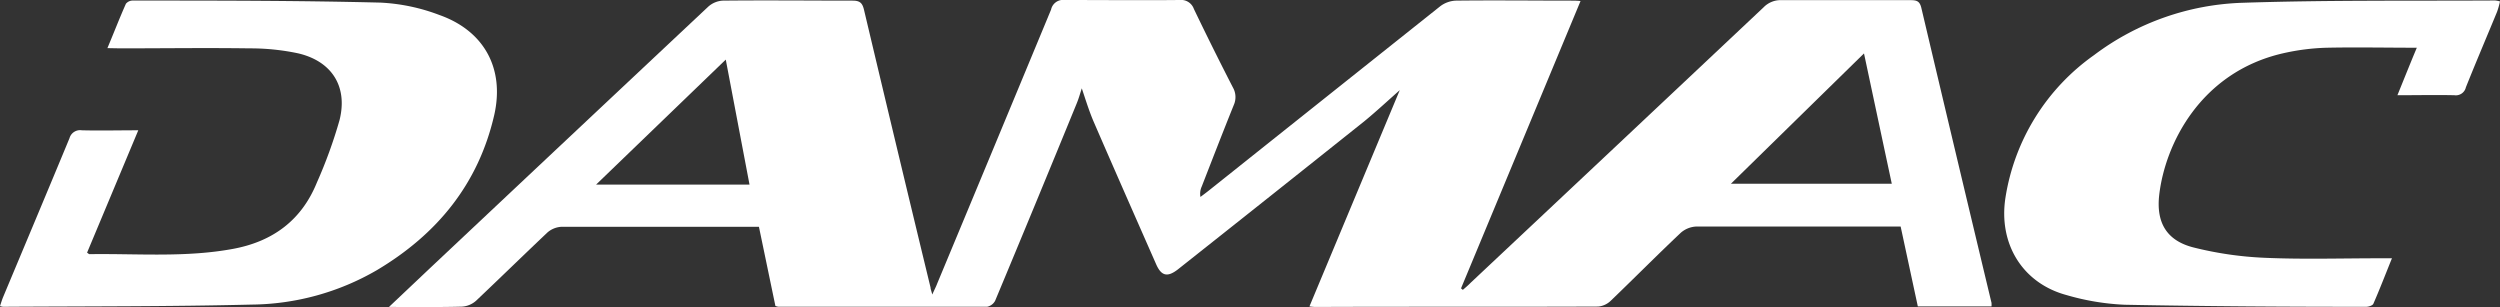
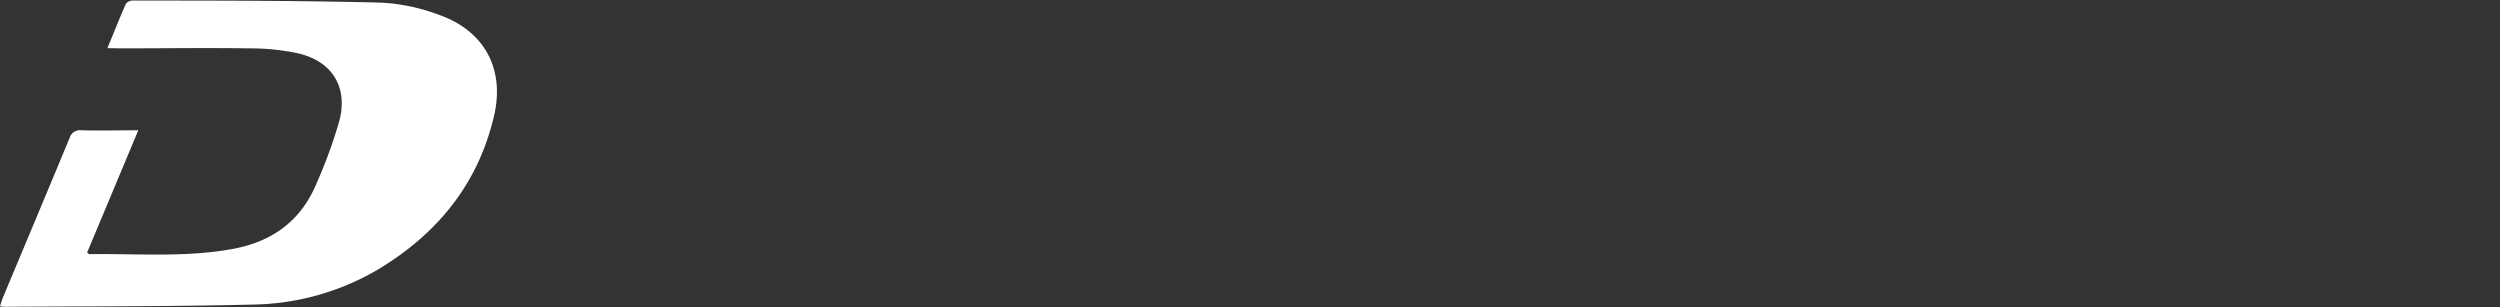
<svg xmlns="http://www.w3.org/2000/svg" id="Layer_1" data-name="Layer 1" viewBox="0 0 315.84 38.79">
  <rect x="0" y="0" width="315.84" height="38.79" fill="#333333" stroke="none" />
  <defs>
    <style>.cls-1{fill:#fff;}</style>
  </defs>
  <title>Logo</title>
-   <path class="cls-1" d="M49.14,38.78l5.15-4.87Q71.87,17.37,89.48.84A3,3,0,0,1,91.31.08c5.46-.06,10.93,0,16.39,0,.94,0,1.25.29,1.46,1.18q4.16,17.55,8.4,35.06c0,.19.09.38.22.89.29-.65.48-1,.64-1.43q7.2-17.28,14.37-34.57A1.55,1.55,0,0,1,134.52,0c4.84,0,9.68.05,14.51,0a1.71,1.71,0,0,1,1.8,1.13q2.4,5,4.93,9.92a2.45,2.45,0,0,1,.11,2.22c-1.38,3.42-2.71,6.86-4.05,10.3a2.18,2.18,0,0,0-.16,1.31c.37-.28.74-.55,1.1-.84Q167.34,12.42,181.94.8a3.49,3.49,0,0,1,2-.72c4.83-.06,9.67,0,14.51,0,.36,0,.72,0,1.23.05L184.58,36.43l.23.19c.35-.3.7-.6,1-.91q18.51-17.38,37-34.79a3,3,0,0,1,2.31-.9c5.42,0,10.84,0,16.26,0,.76,0,1.16.12,1.36,1q4.4,18.63,8.86,37.24a3.29,3.29,0,0,1,0,.45h-9.31l-2.17-10.09h-1.32c-8.17,0-16.34,0-24.52,0a3.19,3.19,0,0,0-1.94.79c-3,2.83-5.89,5.75-8.86,8.6a2.61,2.61,0,0,1-1.59.72c-11.84.05-23.69,0-35.53.05-.24,0-.48,0-.93-.07l11.41-27.32c-1.54,1.36-3,2.72-4.5,3.95q-11.76,9.38-23.55,18.71c-1.3,1-2.07.83-2.73-.67-2.64-6-5.29-12-7.89-18-.57-1.33-1-2.72-1.5-4.22-.22.67-.39,1.3-.64,1.9Q130.92,25.55,125.72,38a1.47,1.47,0,0,1-1,.75q-13.2,0-26.39,0a1.89,1.89,0,0,1-.37-.1l-2.08-10H94.62c-7.88,0-15.76,0-23.64,0a2.94,2.94,0,0,0-1.83.73c-3,2.84-6,5.77-9,8.61a2.94,2.94,0,0,1-1.83.75C55.37,38.82,52.46,38.78,49.14,38.78ZM239,23.21c-1.18-5.51-2.32-10.87-3.51-16.46L218.68,23.21Zm-144.31.11-3-15.79L75.31,23.32Z" />
  <path class="cls-1" d="M13.57,6.08c.84-2,1.55-3.84,2.34-5.61a1.13,1.13,0,0,1,.91-.4c10.42,0,20.85,0,31.26.26A24.17,24.17,0,0,1,55.5,1.89c5.67,2,8.27,6.77,6.94,12.64-2,8.71-7.21,15.06-14.81,19.59a32.07,32.07,0,0,1-15.85,4.36c-10.46.26-20.93.21-31.39.28A2,2,0,0,1,0,38.67c.13-.38.24-.77.39-1.13C3.19,30.85,6,24.17,8.78,17.46a1.39,1.39,0,0,1,1.55-1c2.29.06,4.58,0,7.14,0L11,31.92c.17.11.23.19.3.19,6.07-.09,12.16.45,18.2-.68,5-.94,8.61-3.63,10.53-8.36a59.87,59.87,0,0,0,2.87-7.91c1.06-4.25-1-7.43-5.23-8.42a29.09,29.09,0,0,0-6.19-.63c-5.42-.08-10.84,0-16.26,0Z" />
-   <path class="cls-1" d="M302.19,32.63c-.81,2-1.54,3.9-2.35,5.75-.1.22-.6.38-.92.38-10.17,0-20.34-.06-30.51-.26a30.88,30.88,0,0,1-7.36-1.23c-5.52-1.5-8.59-6.45-7.69-12.29a27.18,27.18,0,0,1,11.17-18A32.91,32.91,0,0,1,283.35.35C294,0,304.6.12,315.23.06a3.92,3.92,0,0,1,.61.12,10.74,10.74,0,0,1-.37,1.31c-1.31,3.18-2.66,6.34-3.94,9.54a1.3,1.3,0,0,1-1.46,1c-2.33-.05-4.66,0-7.19,0,.84-2.06,1.61-4,2.45-6-3.9,0-7.64-.08-11.37,0a28.12,28.12,0,0,0-5.56.71C278,9.14,273.54,18.19,272.79,24.6c-.41,3.52.93,5.81,4.36,6.67a44.62,44.62,0,0,0,9,1.3c4.83.21,9.67.06,14.51.06Z" />
</svg>